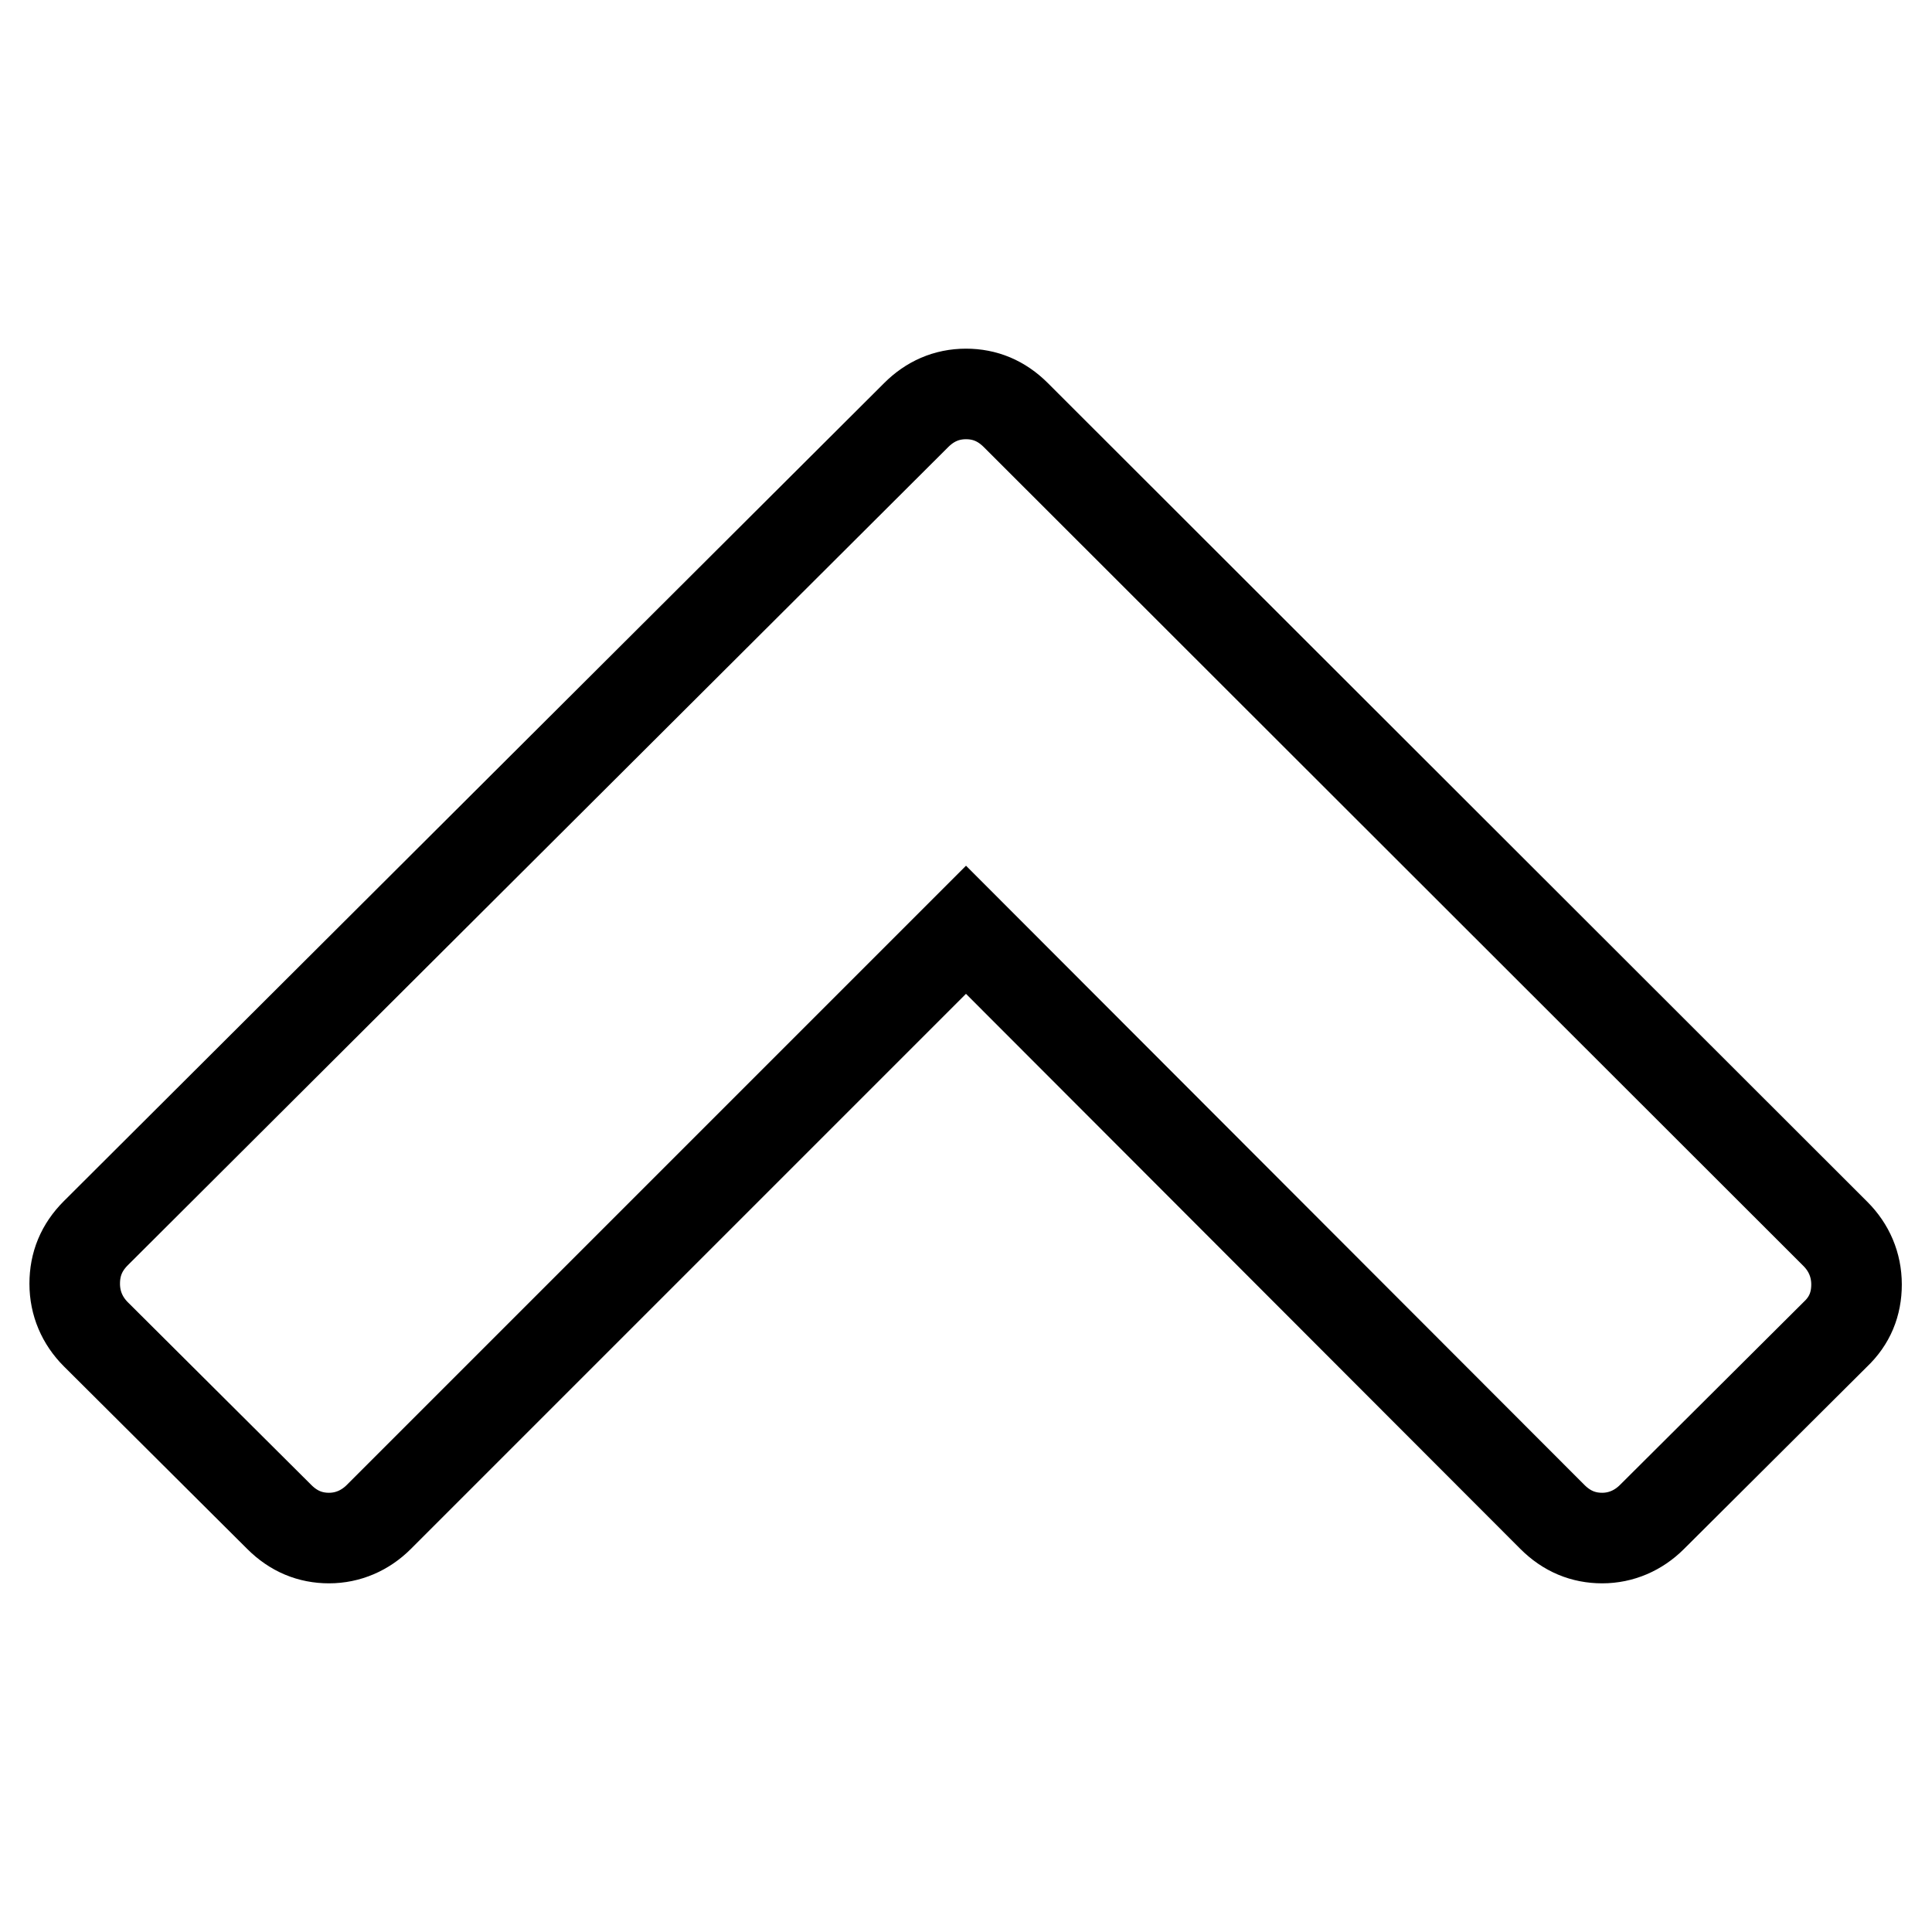
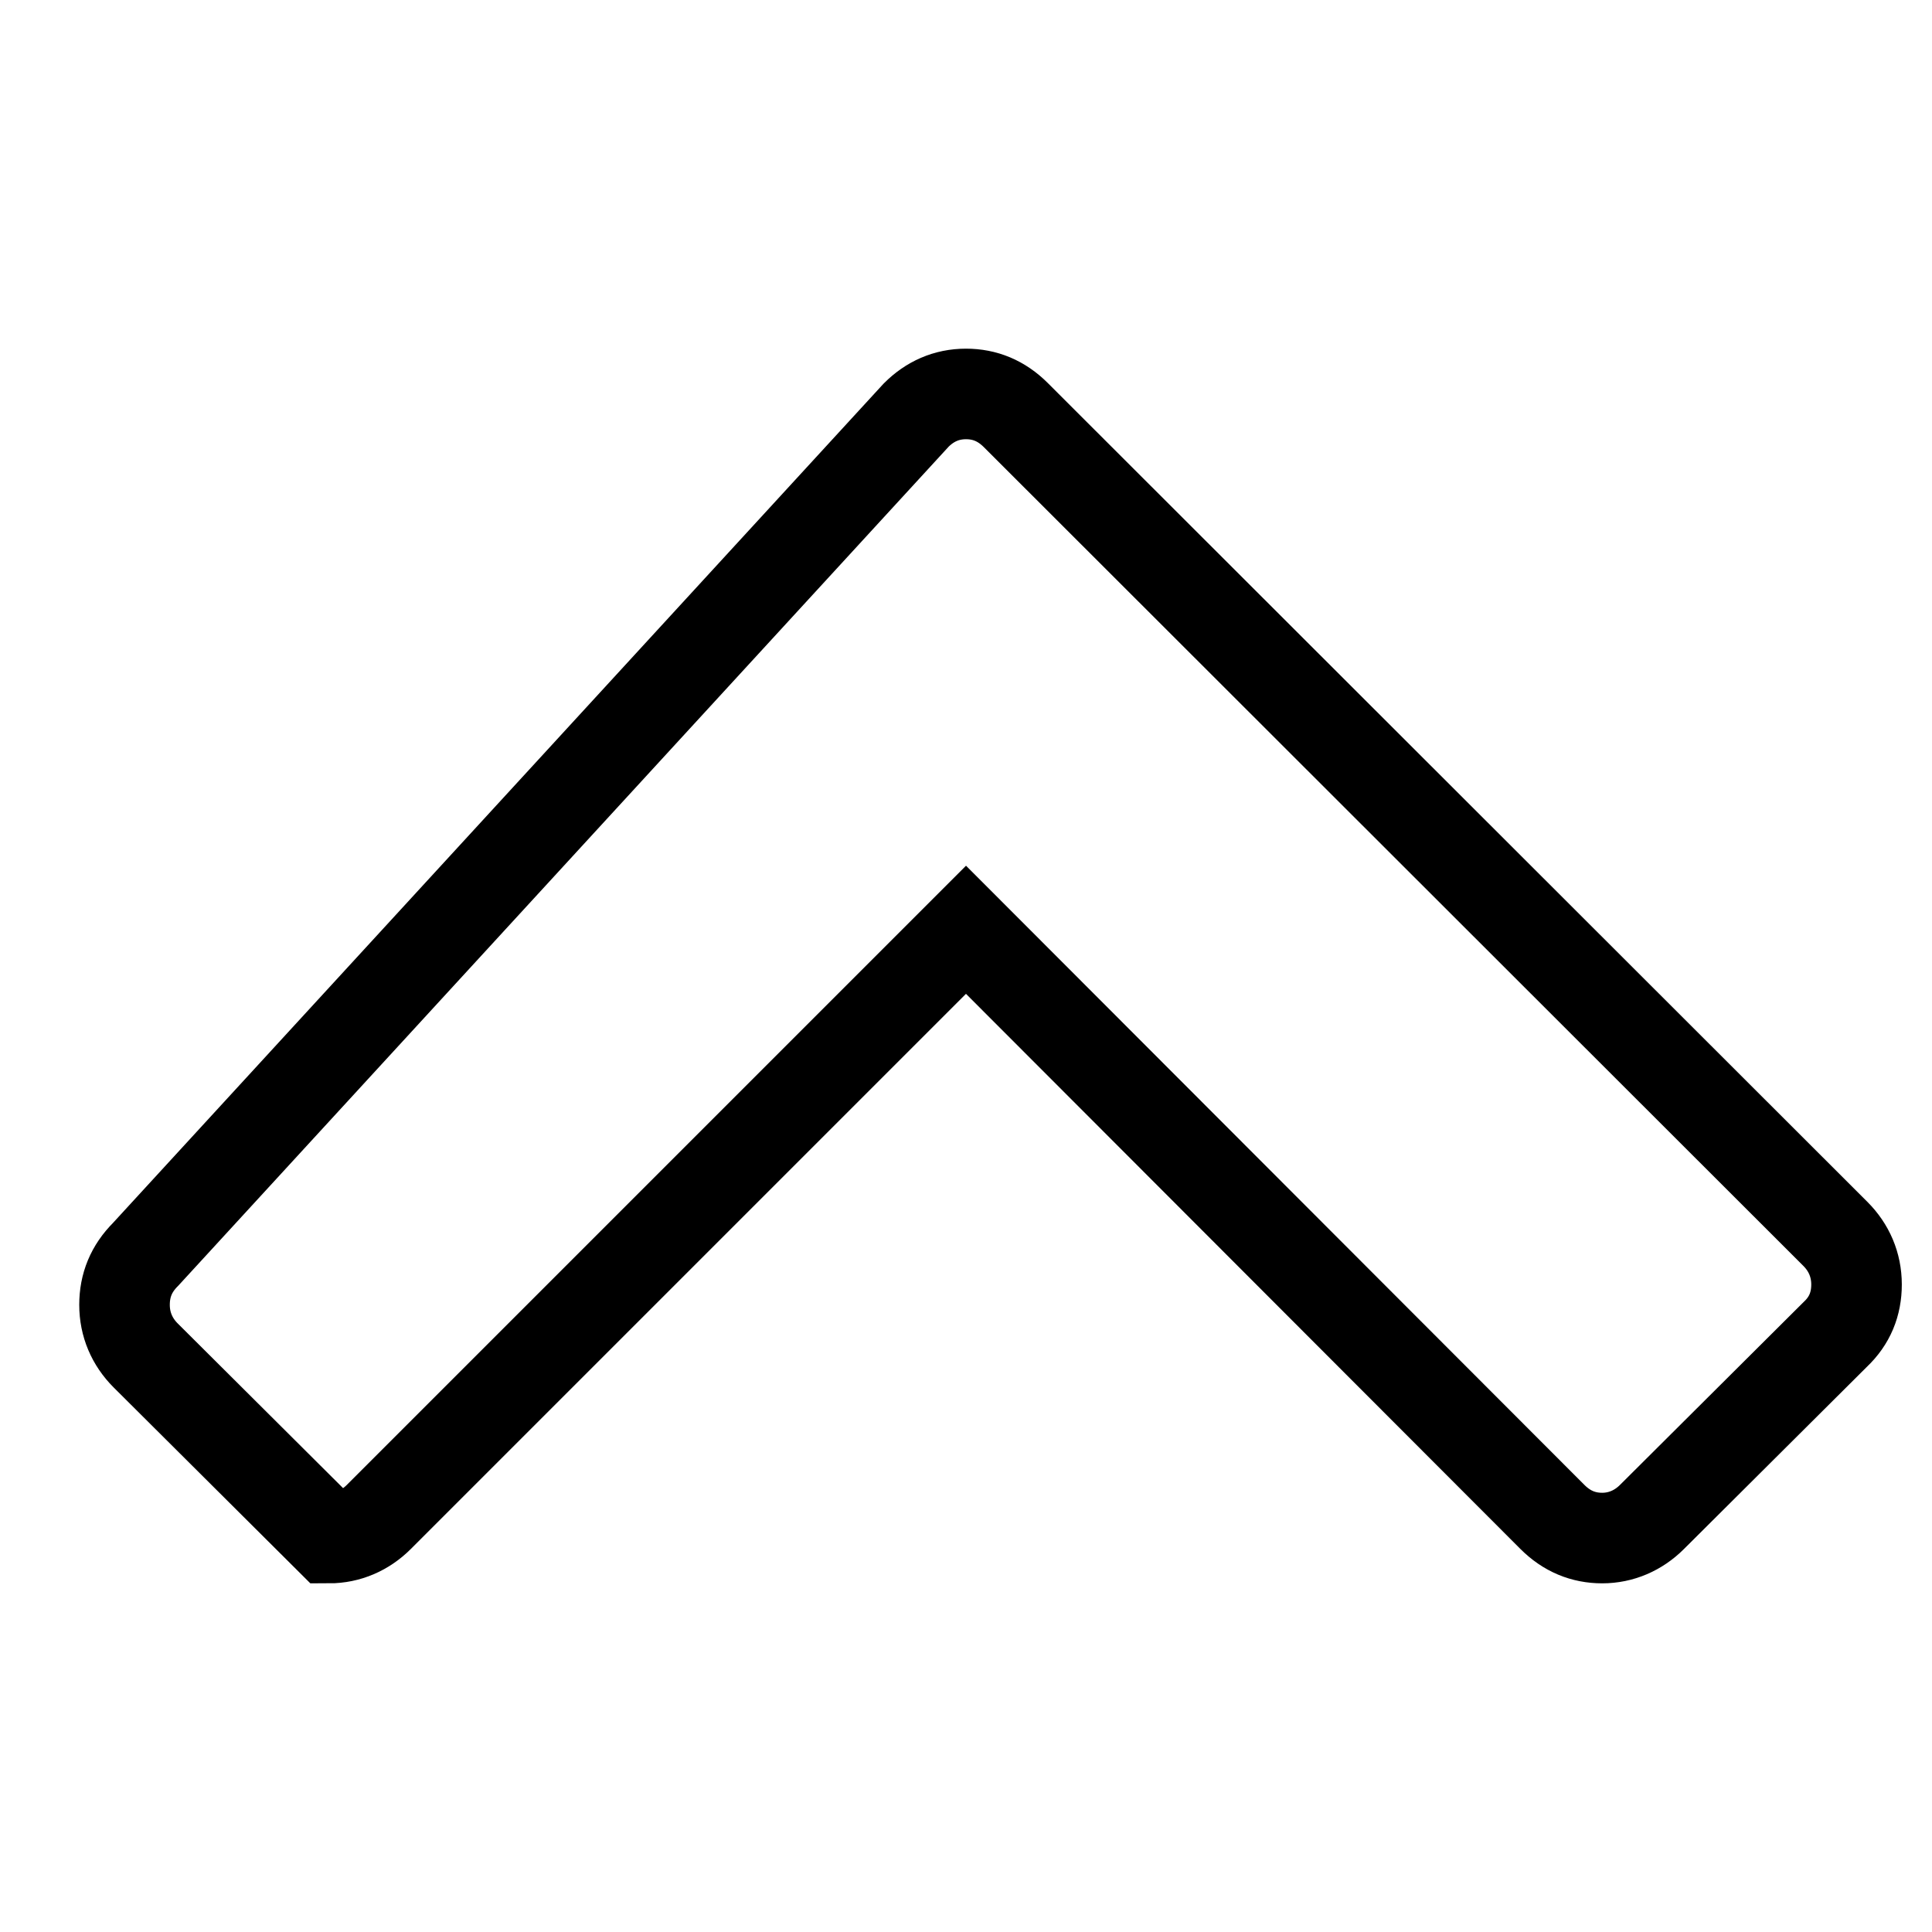
<svg xmlns="http://www.w3.org/2000/svg" version="1.1" x="0px" y="0px" viewBox="0 0 256 256" enable-background="new 0 0 256 256" xml:space="preserve">
  <g>
-     <path stroke-width="12" fill-opacity="0" stroke="#000000" d="M243.2,176.8L218.9,201c-1.8,1.8-4.1,2.8-6.6,2.8c-2.5,0-4.7-0.9-6.6-2.8L128,123.2L50.2,201 c-1.8,1.8-4.1,2.8-6.6,2.8c-2.5,0-4.7-0.9-6.6-2.8l-24.3-24.2c-1.8-1.8-2.8-4.1-2.8-6.7s0.9-4.8,2.8-6.7L121.4,55 c1.8-1.8,4-2.8,6.6-2.8c2.5,0,4.7,0.9,6.6,2.8l108.6,108.5c1.8,1.8,2.8,4.1,2.8,6.7S245.1,175,243.2,176.8z" />
+     <path stroke-width="12" fill-opacity="0" stroke="#000000" d="M243.2,176.8L218.9,201c-1.8,1.8-4.1,2.8-6.6,2.8c-2.5,0-4.7-0.9-6.6-2.8L128,123.2L50.2,201 c-1.8,1.8-4.1,2.8-6.6,2.8l-24.3-24.2c-1.8-1.8-2.8-4.1-2.8-6.7s0.9-4.8,2.8-6.7L121.4,55 c1.8-1.8,4-2.8,6.6-2.8c2.5,0,4.7,0.9,6.6,2.8l108.6,108.5c1.8,1.8,2.8,4.1,2.8,6.7S245.1,175,243.2,176.8z" />
  </g>
</svg>